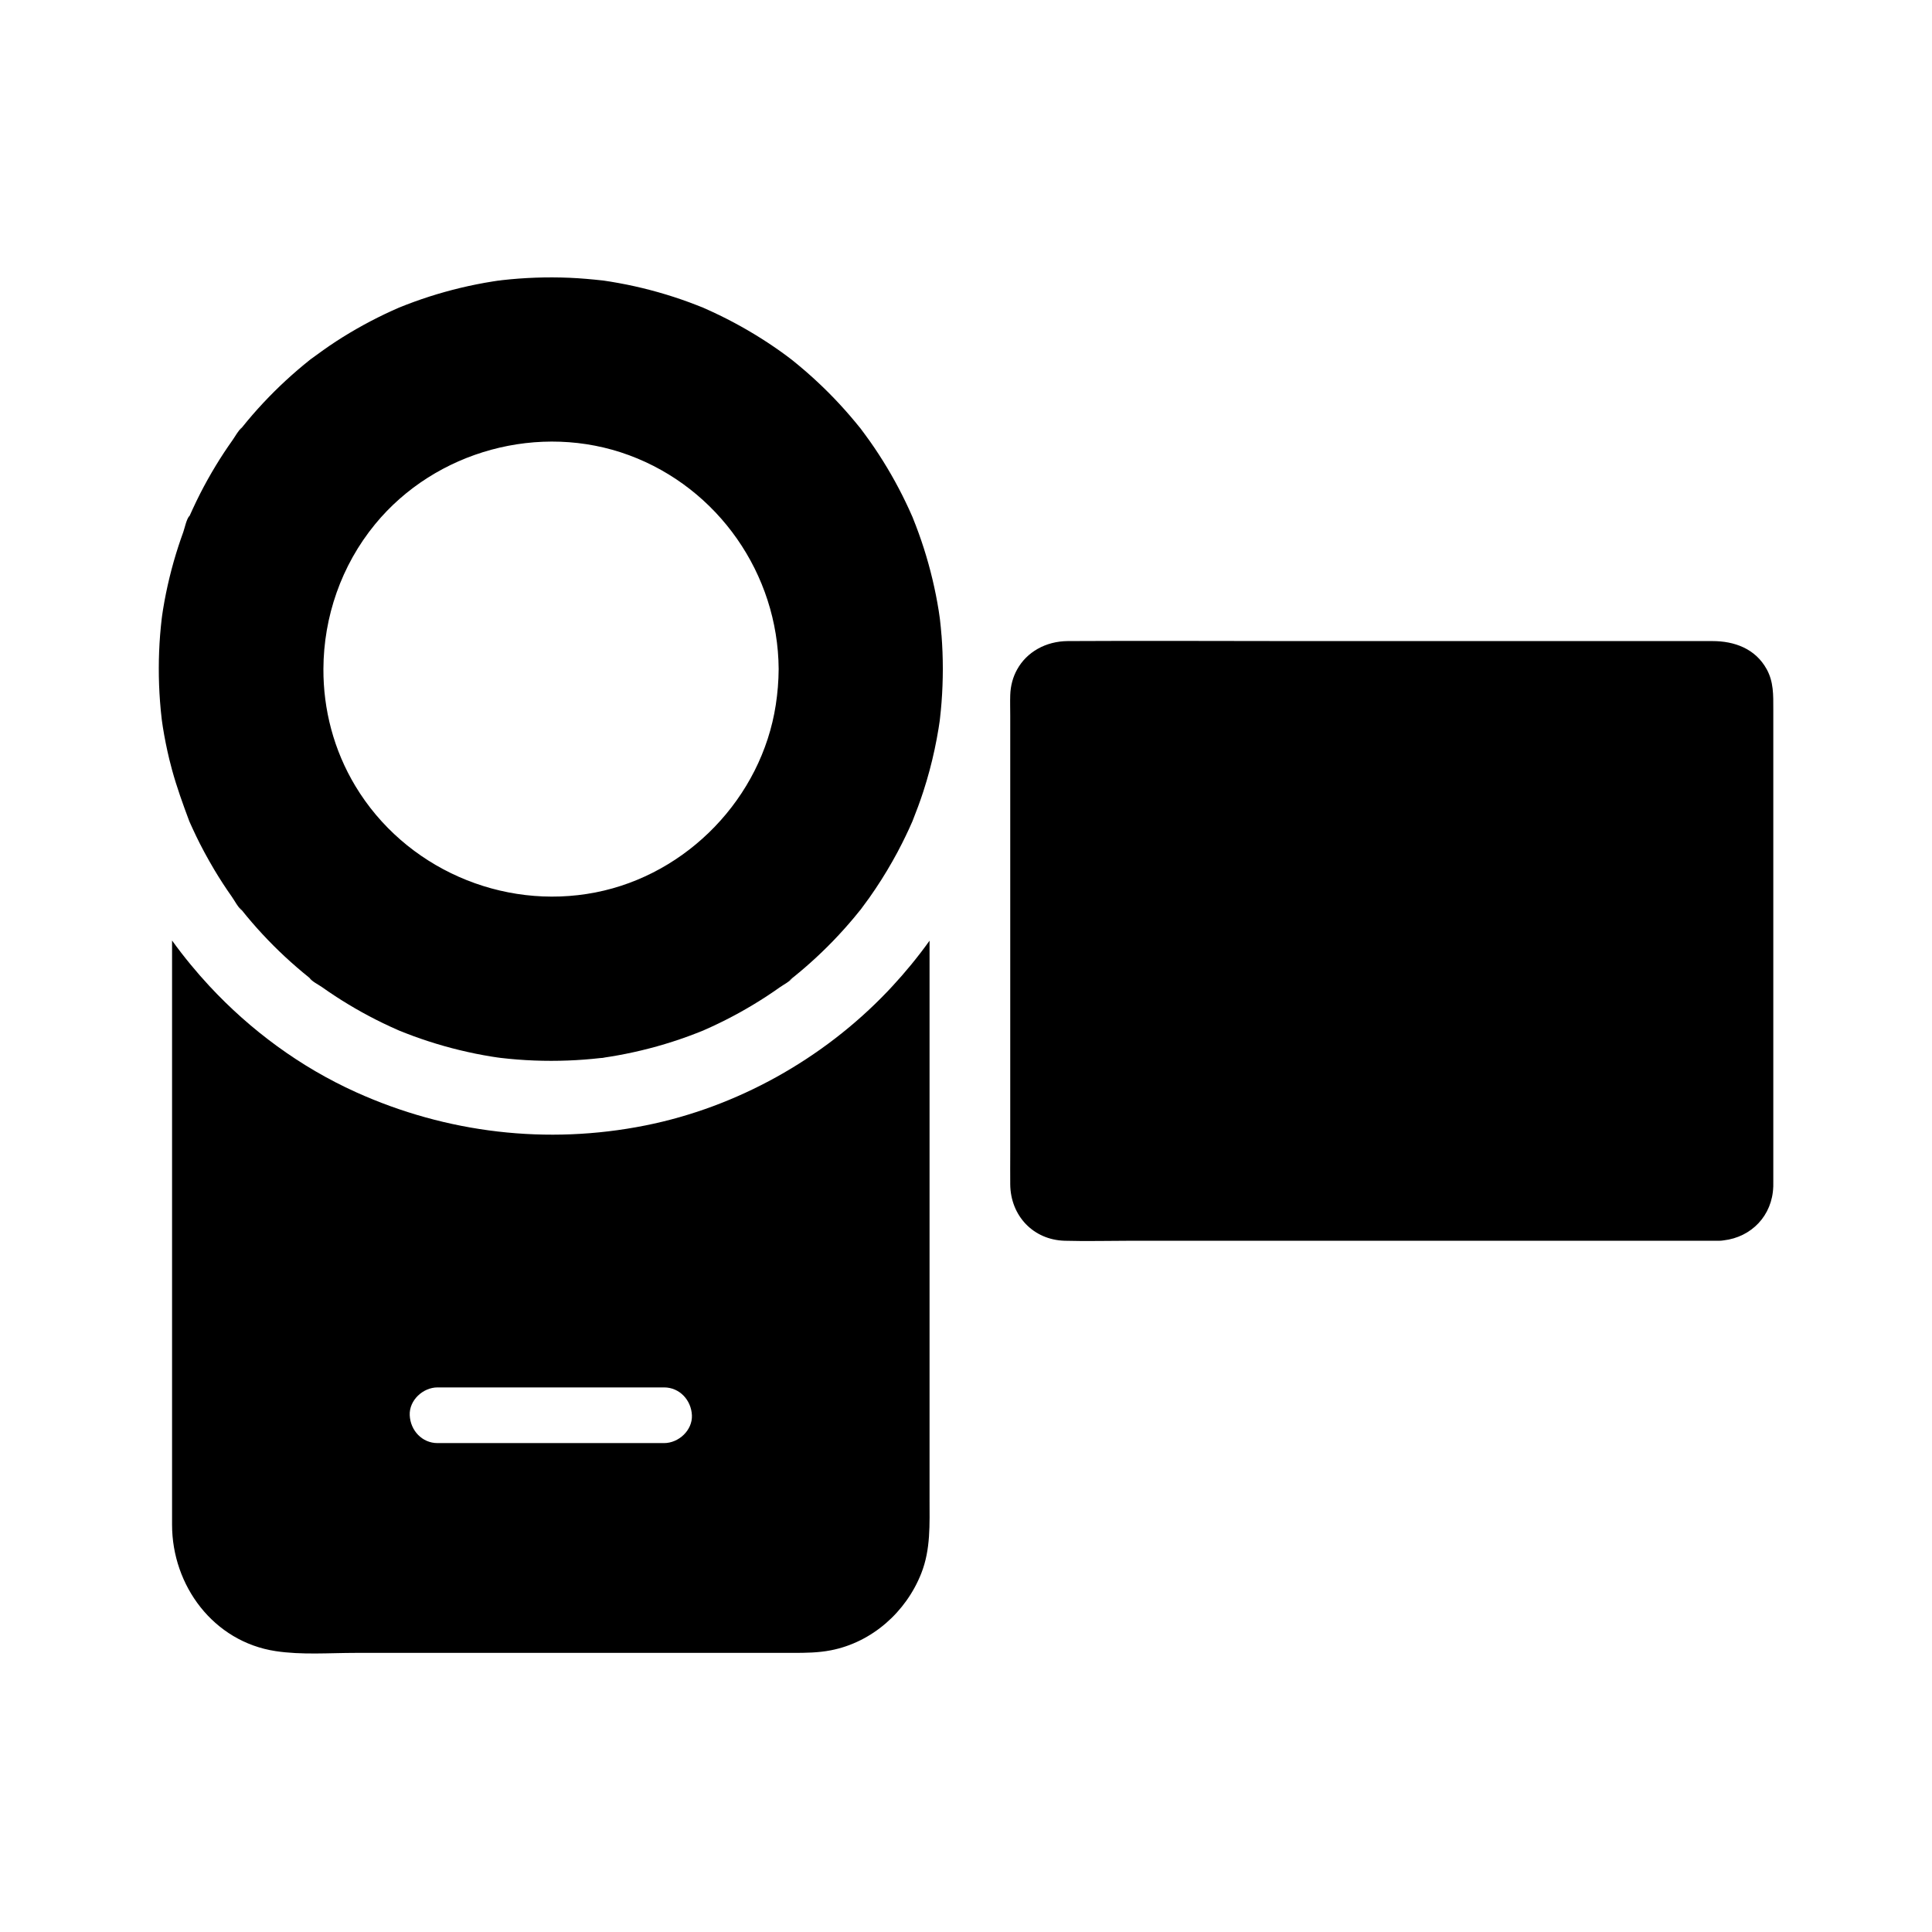
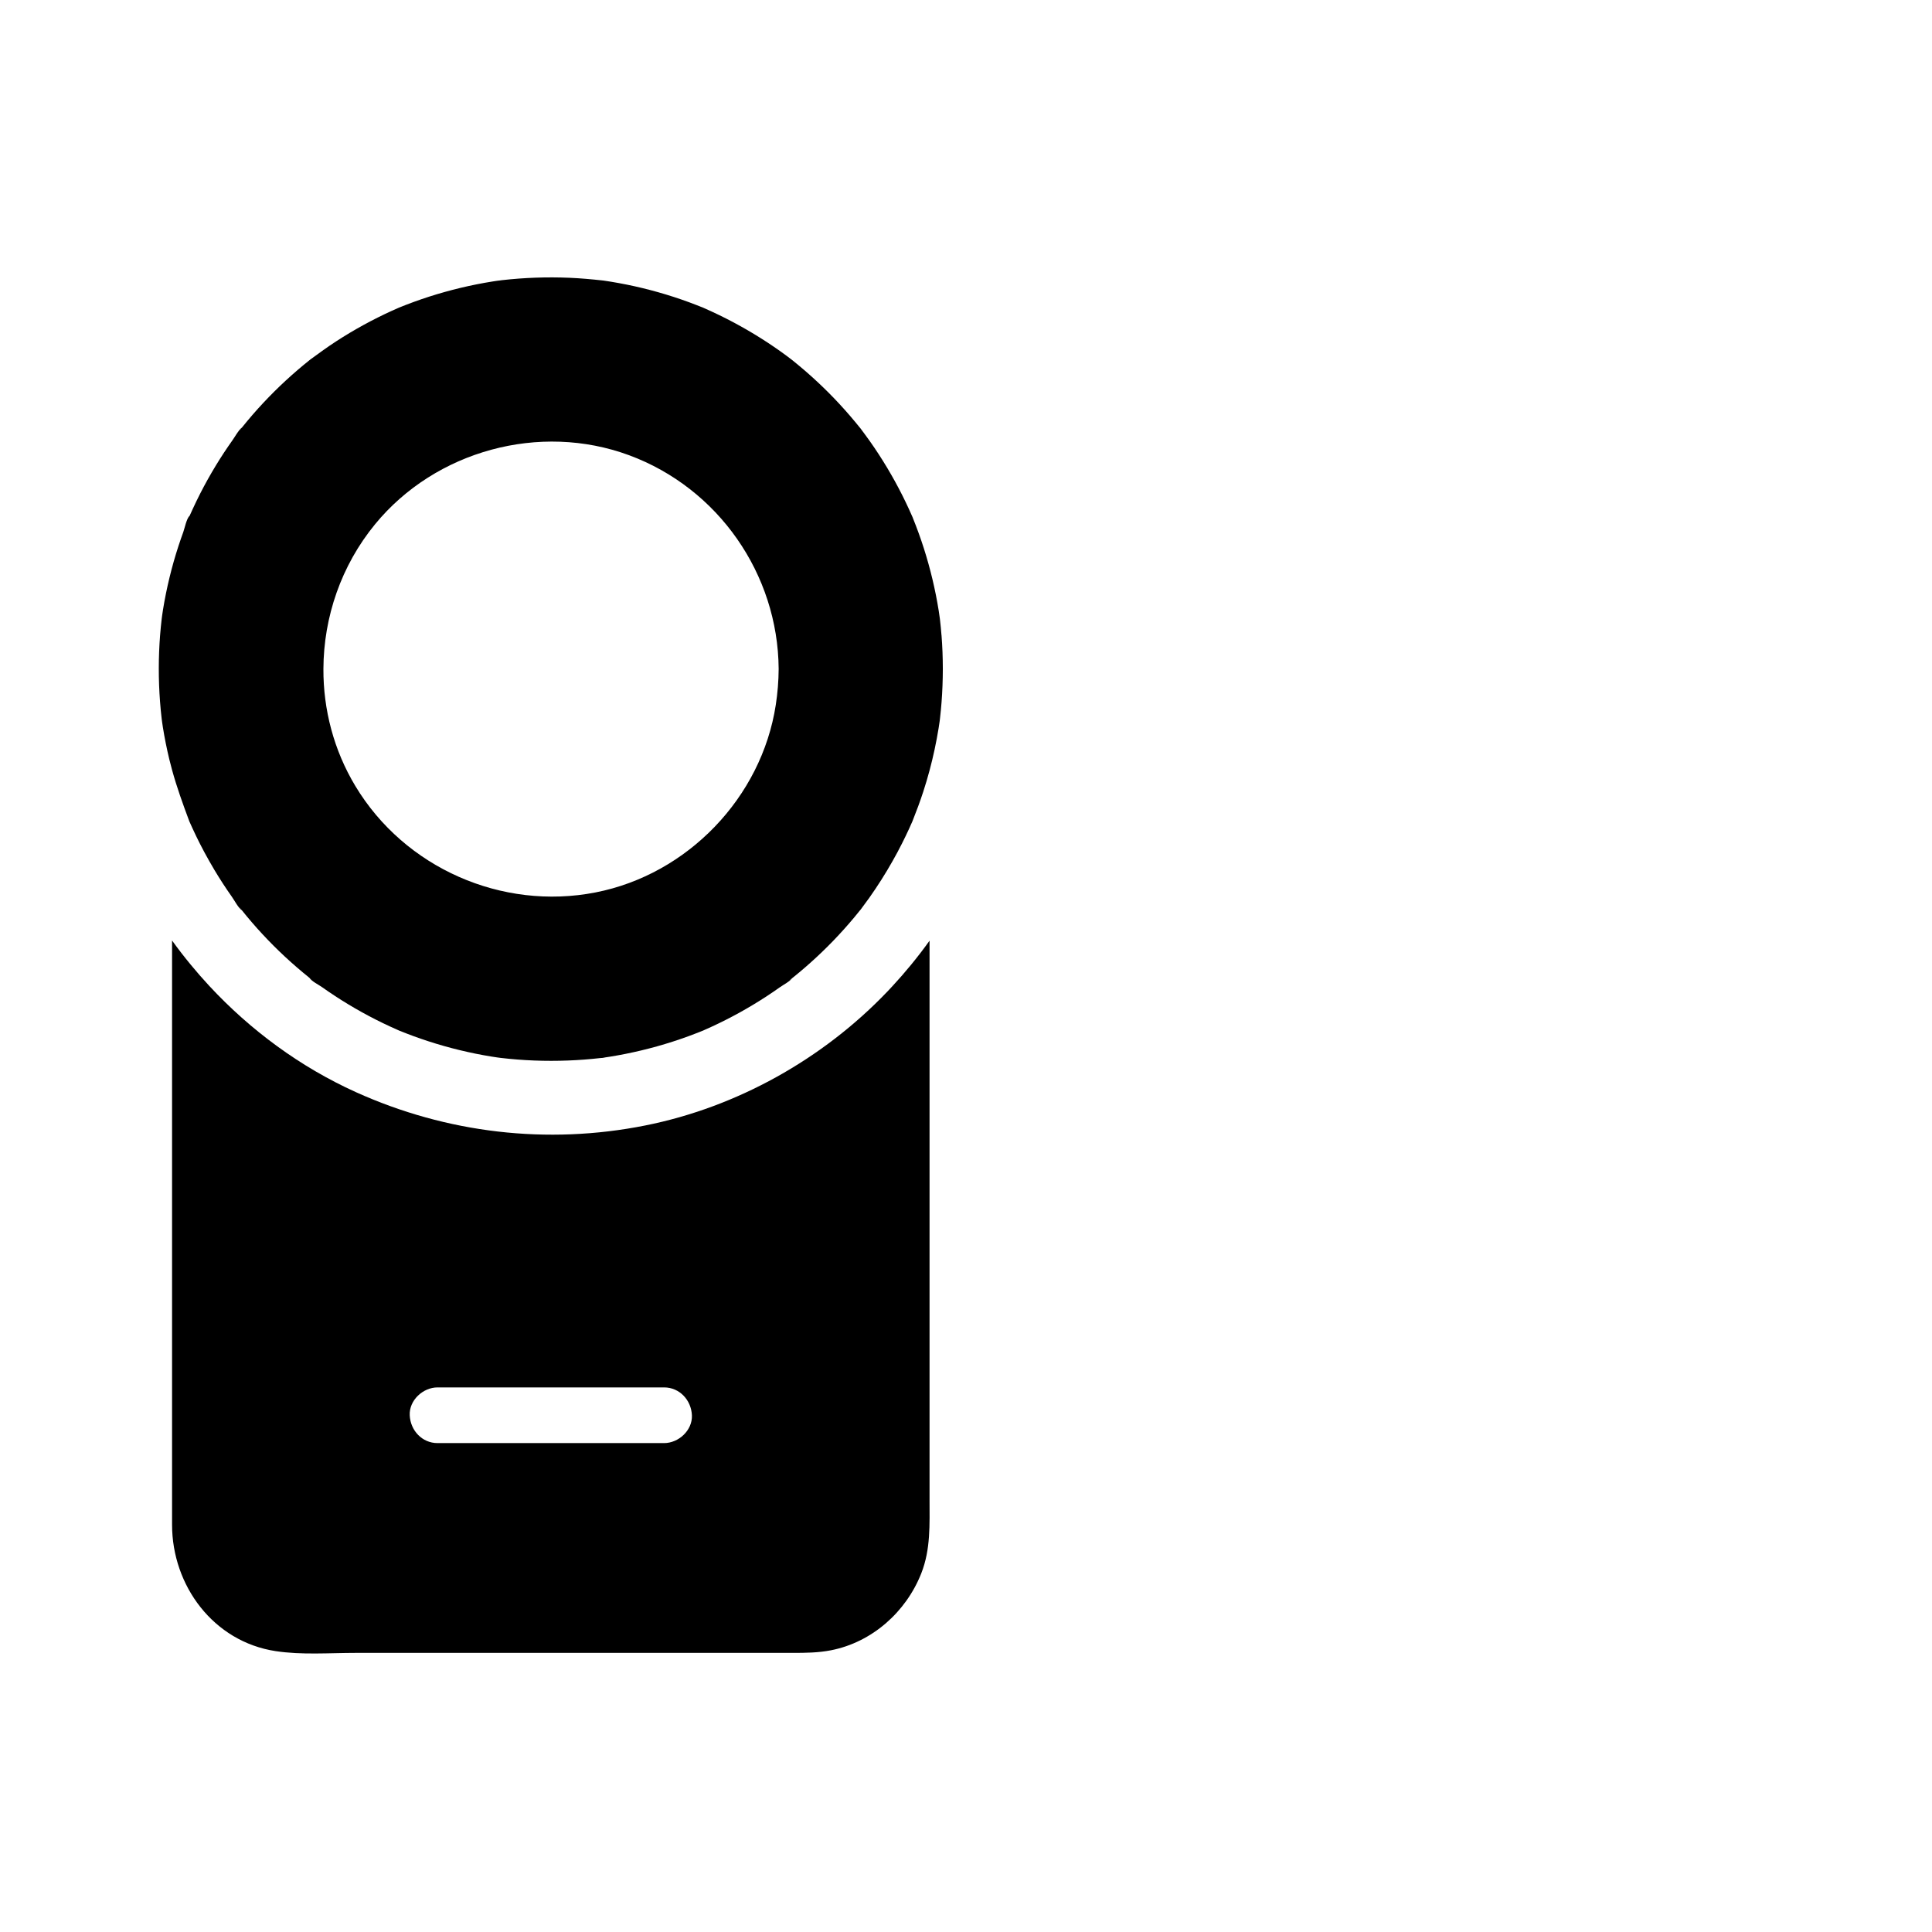
<svg xmlns="http://www.w3.org/2000/svg" fill="#000000" width="800px" height="800px" version="1.1" viewBox="144 144 512 512">
  <g>
    <path d="m390.34 541.26v-147.97c-1.57 2.195-3.211 4.336-4.922 6.414-1.586 1.934-3.223 3.812-4.922 5.644-0.438 0.477-0.879 0.949-1.328 1.418-17.086 17.895-39.887 30.656-64.172 35.496-25.969 5.18-52.621 2.047-76.723-8.852-14.641-6.621-27.875-16.348-38.832-28.156-1.703-1.832-3.34-3.711-4.922-5.633-1.711-2.07-3.356-4.203-4.922-6.375v154.82c0 16.152 10.977 30.992 27.438 33.496 6.922 1.055 14.254 0.469 21.227 0.469h115.86c3.398 0 6.711-0.031 10.086-0.688 10.906-2.129 19.91-10.168 23.941-20.402 2.516-6.379 2.188-13.012 2.188-19.688zm-70.355-14.824h-60.023c-4.137 0-7.203-3.379-7.379-7.379-0.184-3.984 3.519-7.379 7.379-7.379h60.023c4.137 0 7.199 3.387 7.379 7.379 0.176 3.988-3.523 7.379-7.379 7.379z" />
    <path d="m393.5 312.32c-0.102-1.359-0.234-2.711-0.391-4.062-0.02-0.156-0.039-0.316-0.059-0.473-0.109-0.641-0.176-1.293-0.281-1.934-0.891-5.59-2.211-11.105-3.926-16.496-0.867-2.711-1.836-5.391-2.902-8.031-0.031-0.078-0.059-0.156-0.09-0.246 0-0.004-0.004-0.016-0.012-0.02-0.043-0.094-0.102-0.227-0.176-0.395-0.27-0.594-0.531-1.191-0.801-1.785-0.547-1.18-1.105-2.356-1.691-3.519-2.519-5.019-5.41-9.844-8.645-14.434-0.801-1.141-1.652-2.254-2.477-3.379-0.035-0.043-0.059-0.082-0.082-0.113l-0.004-0.004c-0.074-0.078-0.133-0.145-0.156-0.176-0.402-0.5-0.812-1.004-1.227-1.5-1.781-2.144-3.641-4.227-5.574-6.238-1.859-1.934-3.789-3.797-5.781-5.598-1.113-1.008-2.25-1.992-3.406-2.953-0.492-0.414-0.992-0.82-1.492-1.227-0.078-0.059-0.25-0.203-0.441-0.355-0.102-0.059-1.434-1.086-1.656-1.254-0.516-0.379-1.043-0.758-1.57-1.133-1.055-0.742-2.121-1.473-3.199-2.184-2.348-1.539-4.746-2.996-7.199-4.359-2.461-1.367-4.973-2.648-7.527-3.828-0.695-0.32-1.391-0.625-2.082-0.941-0.02-0.012-0.039-0.02-0.059-0.031s-0.043-0.02-0.062-0.023c-0.012-0.004-0.016-0.012-0.02-0.012-0.039-0.02-0.078-0.035-0.109-0.051-1.25-0.5-2.504-0.992-3.773-1.461-5.387-1.977-10.922-3.543-16.551-4.684-1.422-0.285-2.856-0.547-4.285-0.781-0.609-0.094-1.227-0.188-1.836-0.281-0.035-0.004-0.07-0.012-0.109-0.016-0.039 0-0.078-0.004-0.121-0.012-2.941-0.32-5.883-0.59-8.84-0.715-5.957-0.25-11.93-0.039-17.855 0.633-0.391 0.043-0.793 0.129-1.18 0.148-0.41 0.059-0.82 0.121-1.23 0.188-1.438 0.227-2.867 0.48-4.297 0.766-2.828 0.562-5.637 1.234-8.418 2.012-2.754 0.766-5.481 1.645-8.168 2.621-1.34 0.48-2.656 1.004-3.981 1.531-0.012 0.004-0.02 0.012-0.035 0.016-0.004 0-0.016 0.004-0.023 0.012-0.594 0.277-1.195 0.523-1.789 0.793-5.125 2.332-10.078 5.043-14.805 8.109-2.312 1.5-4.523 3.125-6.754 4.742-0.012 0.012-0.023 0.02-0.039 0.031-0.121 0.098-0.25 0.203-0.379 0.301-0.5 0.402-1.004 0.809-1.5 1.219-1.078 0.891-2.137 1.801-3.18 2.731-4.172 3.715-8.07 7.734-11.656 12.02-0.48 0.574-0.961 1.156-1.426 1.742-0.203 0.25-0.398 0.512-0.605 0.758-0.055 0.07-0.098 0.117-0.133 0.152 0.172-0.23 0.605-0.773 0.668-0.859-0.965 0.812-1.758 2.348-2.481 3.367-1.559 2.199-3.047 4.449-4.441 6.75-1.461 2.406-2.832 4.859-4.113 7.367-0.688 1.352-1.352 2.723-1.988 4.102-0.277 0.59-0.543 1.188-0.809 1.781-0.012 0.02-0.016 0.039-0.031 0.059-0.781 0.633-1.328 3.352-1.664 4.277-0.453 1.234-0.879 2.481-1.289 3.731-0.891 2.727-1.676 5.492-2.352 8.277-0.688 2.82-1.266 5.664-1.73 8.52-0.082 0.516-0.164 1.031-0.234 1.551-0.023 0.285-0.078 0.574-0.113 0.852-0.172 1.465-0.316 2.934-0.434 4.402-0.453 5.84-0.461 11.711-0.023 17.551 0.117 1.586 0.27 3.168 0.457 4.746 0.031 0.262 0.082 0.531 0.109 0.797 0.059 0.422 0.121 0.852 0.188 1.273 0.457 2.863 1.027 5.711 1.707 8.531 0.23 0.953 0.477 1.902 0.738 2.848 1.258 4.574 2.856 9.004 4.523 13.465 0.012 0.023 0.02 0.043 0.023 0.07 0.043 0.098 0.09 0.191 0.129 0.289 0.082 0.188 0.164 0.367 0.246 0.551 0.184 0.414 0.367 0.828 0.562 1.234 0.59 1.285 1.207 2.559 1.84 3.816 0.801 1.578 1.645 3.144 2.519 4.684 0.457 0.812 0.926 1.617 1.406 2.422 1.441 2.406 2.973 4.758 4.59 7.051 0.766 1.086 1.613 2.805 2.668 3.637-0.078-0.109-0.66-0.832-0.738-0.941 0.02 0.016 0.082 0.09 0.203 0.23 0.207 0.25 0.402 0.508 0.605 0.758 0.402 0.508 0.812 1.004 1.219 1.5 3.57 4.301 7.457 8.34 11.621 12.074 1.039 0.93 2.098 1.844 3.168 2.742 0.582 0.48 1.168 0.961 1.75 1.434 0.25 0.203 0.512 0.395 0.758 0.602 0.023 0.023 0.051 0.043 0.07 0.062-0.25-0.195-0.695-0.551-0.773-0.605 0.66 0.965 2.422 1.801 3.375 2.481 1.141 0.812 2.301 1.598 3.473 2.367 4.625 3.019 9.465 5.707 14.48 8.023 0.793 0.367 1.598 0.703 2.387 1.074 0.012 0.004 0.02 0.012 0.031 0.016 0.012 0.004 0.02 0.012 0.031 0.012 1.219 0.488 2.441 0.969 3.672 1.422 2.688 0.984 5.406 1.871 8.156 2.652 2.773 0.789 5.586 1.465 8.41 2.043 1.426 0.285 2.859 0.547 4.297 0.781 0.516 0.082 1.031 0.164 1.551 0.234 0.285 0.023 0.582 0.078 0.855 0.113 5.918 0.695 11.891 0.922 17.844 0.688 2.848-0.109 5.688-0.324 8.516-0.648 0.129-0.016 1.199-0.082 1.32-0.098-0.051 0-0.23 0.004-0.609 0.023h-0.043c0.031-0.004 0.055-0.004 0.078-0.012 0.664-0.098 1.332-0.195 1.996-0.305 1.324-0.215 2.648-0.457 3.961-0.719 5.633-1.121 11.18-2.676 16.574-4.644 1.332-0.488 2.656-1.004 3.969-1.531-0.012 0.004-0.02 0.016-0.031 0.02 0.039-0.02 0.094-0.043 0.168-0.078 0.004-0.004 0.012-0.004 0.02-0.012 0.059-0.023 0.129-0.059 0.207-0.094 0.59-0.266 1.191-0.527 1.785-0.801 2.559-1.176 5.078-2.449 7.543-3.812 2.457-1.363 4.859-2.812 7.211-4.348 1.172-0.766 2.328-1.555 3.469-2.367 0.984-0.695 2.582-1.492 3.336-2.434-0.344 0.391-1.398 1.086-0.422 0.297 0.25-0.203 0.508-0.398 0.758-0.605 0.5-0.402 1-0.812 1.496-1.227 0.988-0.828 1.965-1.668 2.922-2.527 2.082-1.859 4.094-3.797 6.035-5.805 1.938-2.008 3.805-4.09 5.594-6.231 0.48-0.582 0.961-1.16 1.426-1.75 0.039-0.051 0.094-0.109 0.156-0.176 0.004-0.004 0.016-0.016 0.02-0.023 0.004-0.004 0.016-0.016 0.02-0.023v-0.004c0.016-0.02 0.035-0.039 0.051-0.062 0.758-1.047 1.543-2.07 2.293-3.125 2.203-3.121 4.254-6.348 6.129-9.668 0.891-1.566 1.742-3.148 2.547-4.754 0.633-1.258 1.25-2.535 1.84-3.816 0.184-0.395 0.355-0.789 0.531-1.188 0.09-0.203 0.184-0.398 0.27-0.602 0.031-0.07 0.059-0.129 0.082-0.184 0-0.012 0.004-0.016 0.012-0.023 0.016-0.051 0.039-0.098 0.059-0.152 1.012-2.543 1.973-5.106 2.82-7.711 0.609-1.871 1.172-3.758 1.676-5.656 0.984-3.672 1.781-7.394 2.391-11.148 0.102-0.633 0.195-1.273 0.289-1.91 0.031-0.277 0.062-0.551 0.098-0.832 0.156-1.352 0.285-2.707 0.391-4.062 0.234-2.977 0.34-5.965 0.348-8.949-0.004-2.988-0.113-5.969-0.348-8.945zm-43.148 9.004c-0.02 3.18-0.277 6.336-0.762 9.48-3.769 24.555-23.387 44.926-47.754 49.695-24.828 4.859-50.602-6.488-63.66-28.188-5.738-9.531-8.516-20.305-8.469-31.047 0.051-13.723 4.707-27.391 13.691-38.336 16.004-19.504 43.664-27.051 67.352-18.277 23.59 8.734 39.426 31.484 39.602 56.609z" />
-     <path d="m613.93 458.5c-0.254 7.641-5.766 13.359-13.172 14.215-0.375 0.062-0.754 0.098-1.137 0.098-0.23 0.012-0.457 0.012-0.68 0h-155.48c-5.758 0-11.539 0.164-17.293 0-8.367-0.23-14.355-6.641-14.445-14.922-0.031-2.805 0-5.609 0-8.41v-115.84c0-1.805-0.059-3.621 0-5.426 0.082-2.535 0.727-4.82 1.816-6.781 2.566-4.664 7.606-7.504 13.445-7.543 20.207-0.117 40.418 0 60.625 0h110.2c5.84 0 11.379 2.008 14.383 7.457 1.855 3.367 1.75 6.887 1.75 10.539v125.14c-0.004 0.488 0.016 0.988-0.004 1.473z" />
  </g>
</svg>